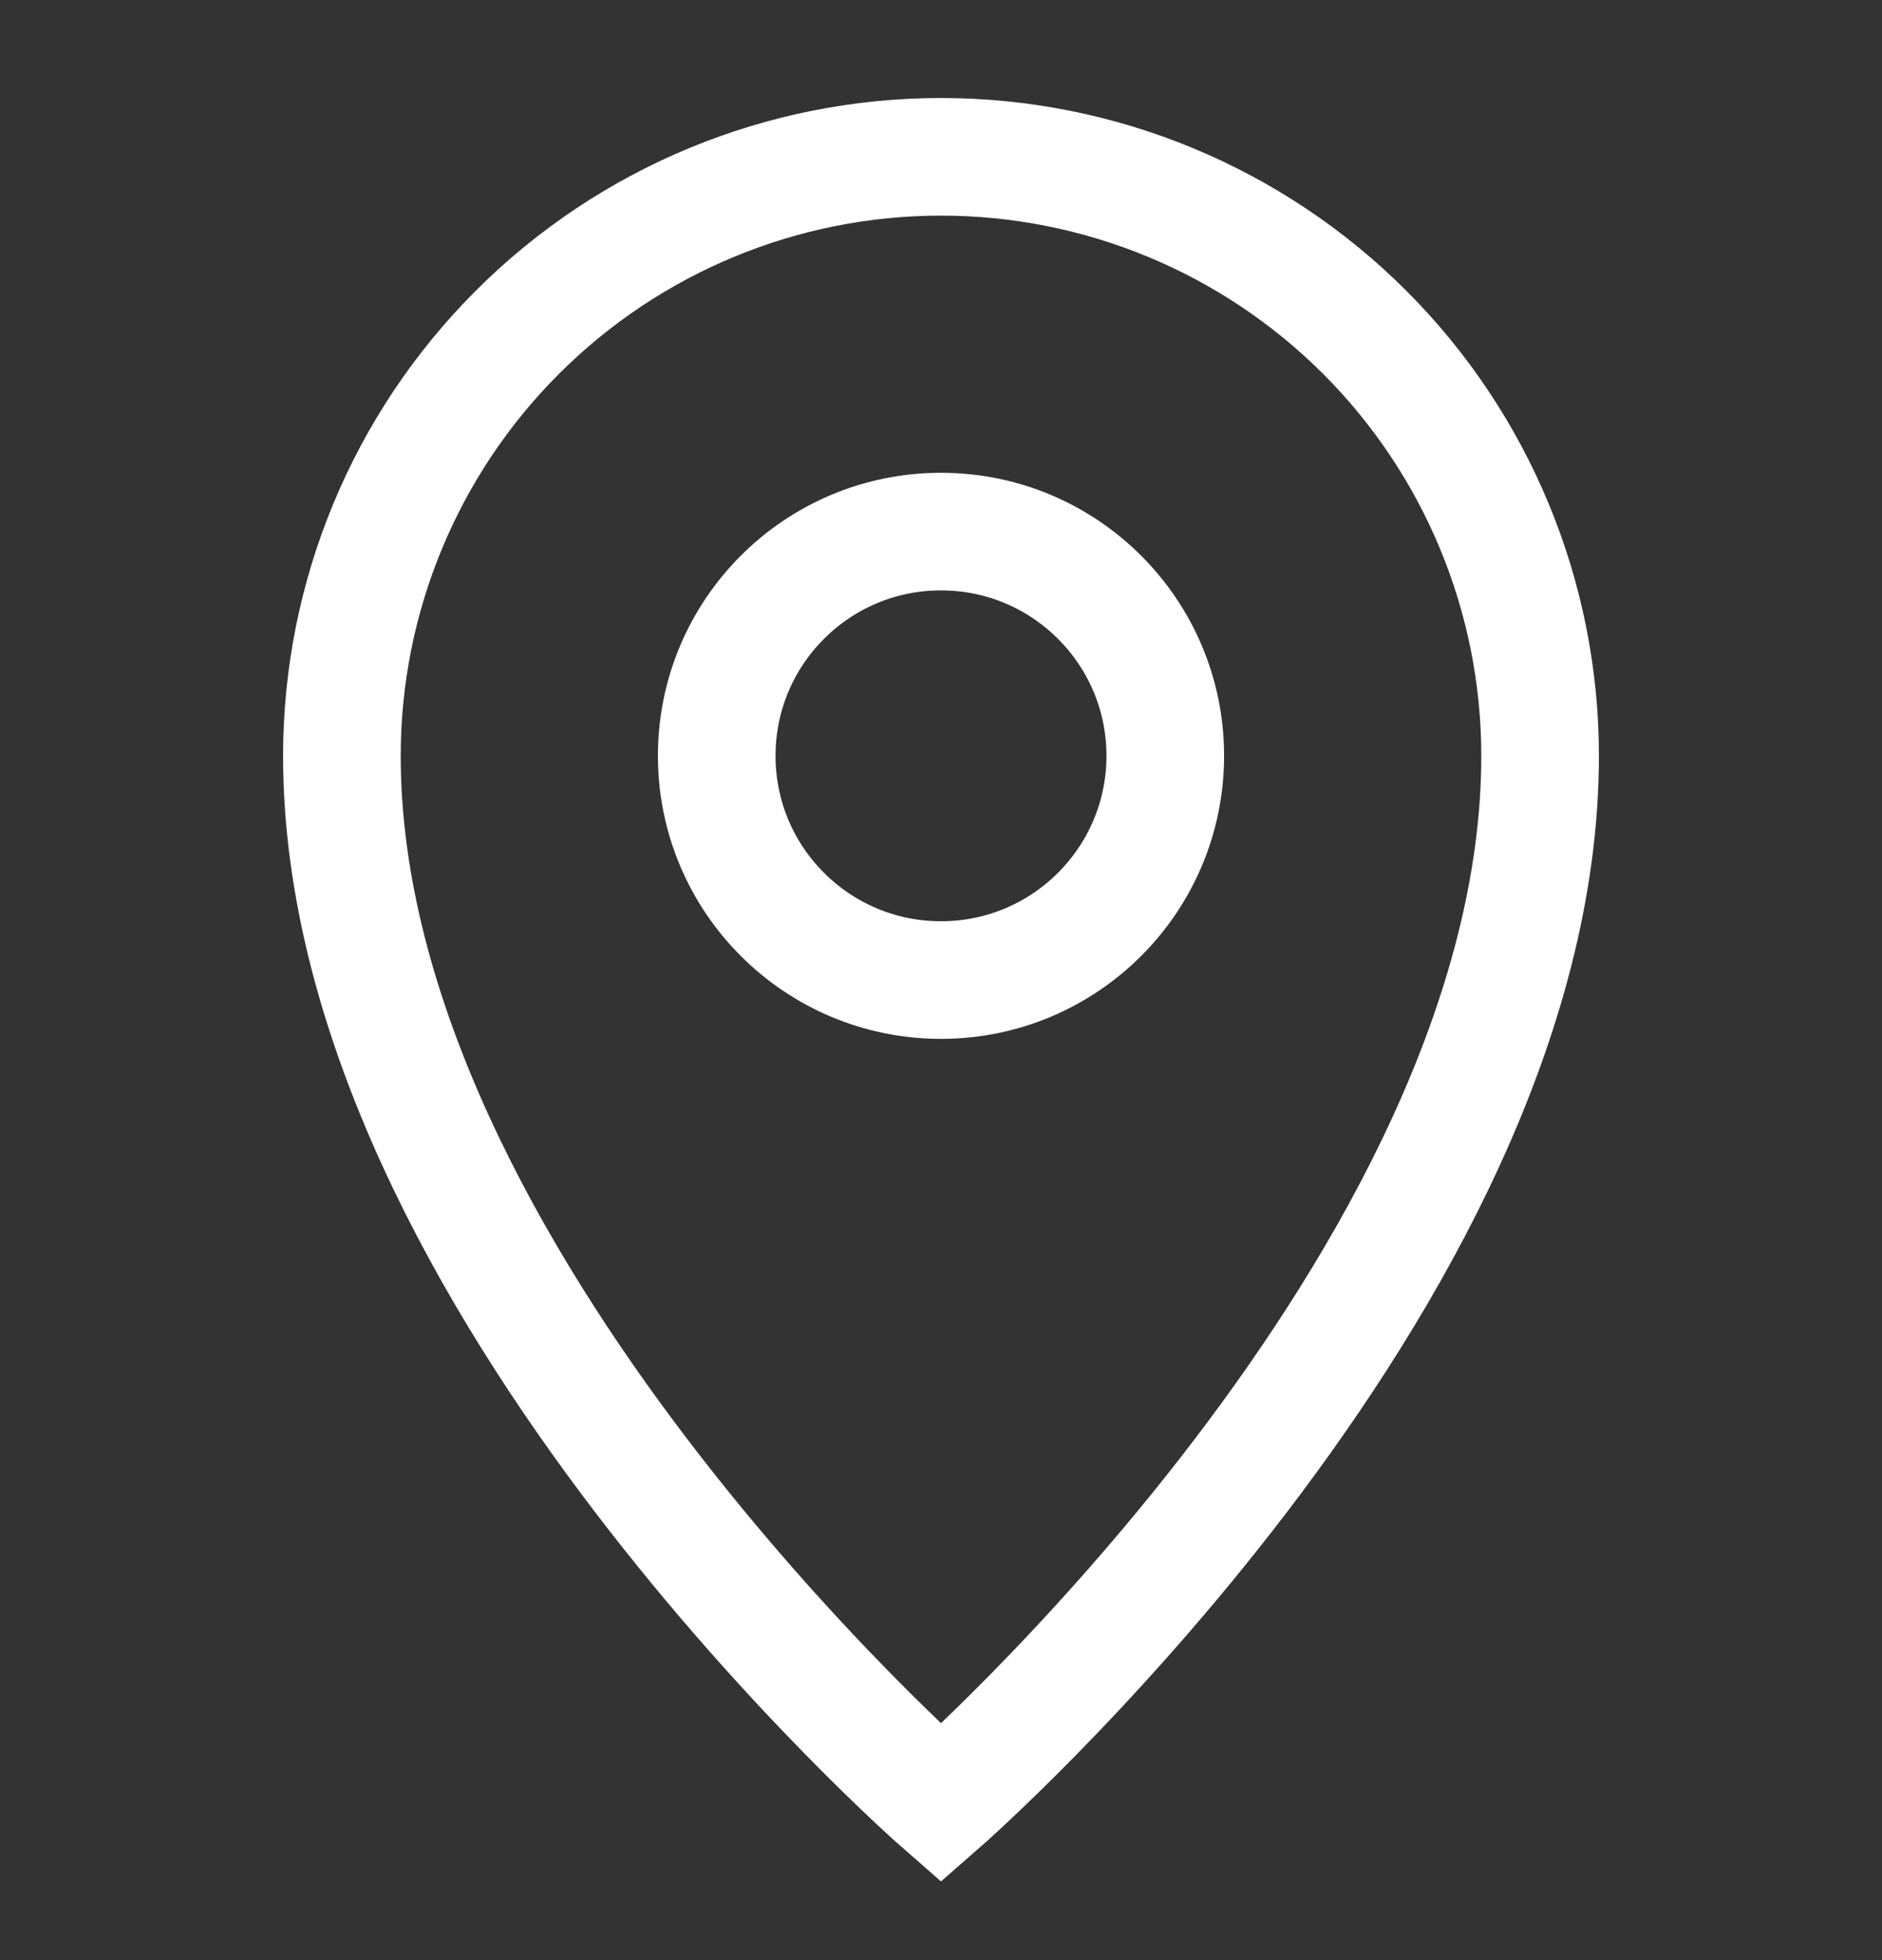
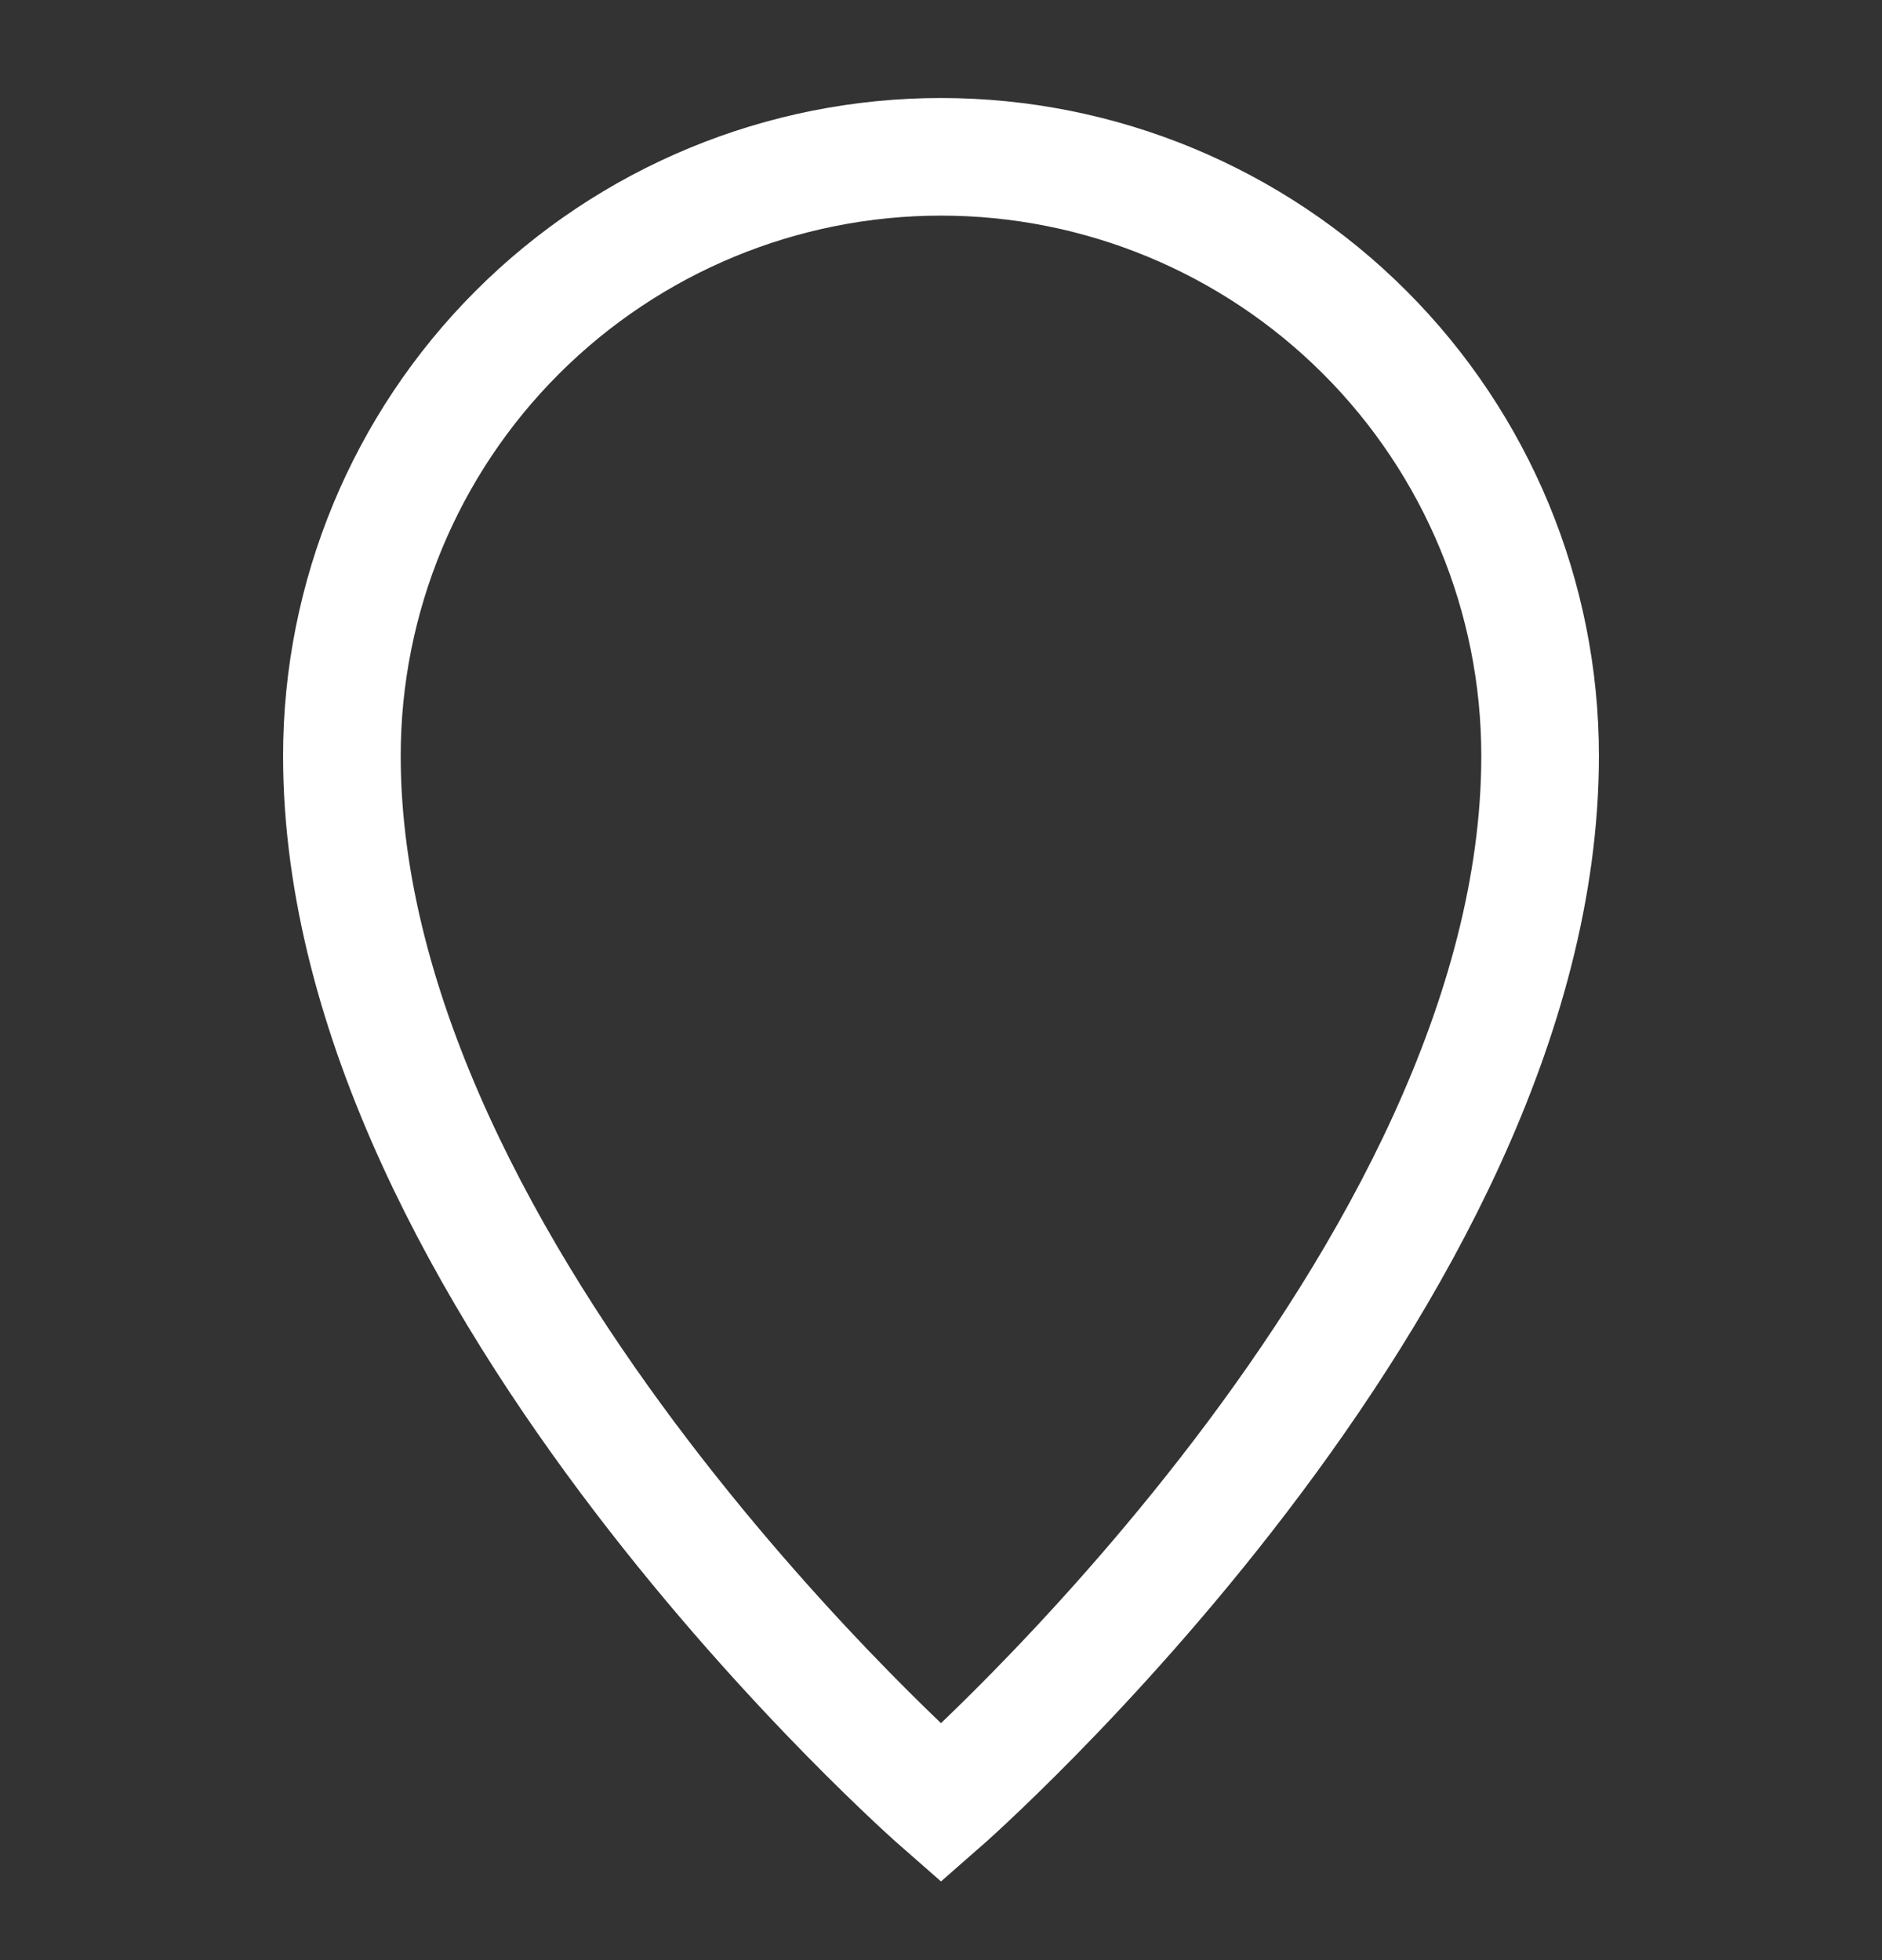
<svg xmlns="http://www.w3.org/2000/svg" width="24" height="25" viewBox="0 0 24 25" fill="none">
  <rect x="0" y="0" width="24" height="25" fill="#333333" stroke="none" />
  <g id="Layer_1">
    <path id="Vector" d="M19.64 9.64C19.64 16.32 12 23 12 23C12 23 4.36 16.32 4.36 9.64C4.36 7.614 5.165 5.67 6.598 4.238C8.031 2.805 9.974 2 12 2C14.027 2 15.97 2.805 17.403 4.238C18.835 5.67 19.64 7.614 19.64 9.64Z" stroke="white" stroke-width="1.5" stroke-miterlimit="10" />
-     <path id="Vector_2" d="M12 12.5C13.579 12.5 14.86 11.22 14.86 9.64C14.86 8.06 13.579 6.78 12 6.78C10.42 6.78 9.14 8.06 9.14 9.64C9.14 11.22 10.42 12.5 12 12.5Z" stroke="white" stroke-width="1.5" stroke-miterlimit="10" />
  </g>
</svg>